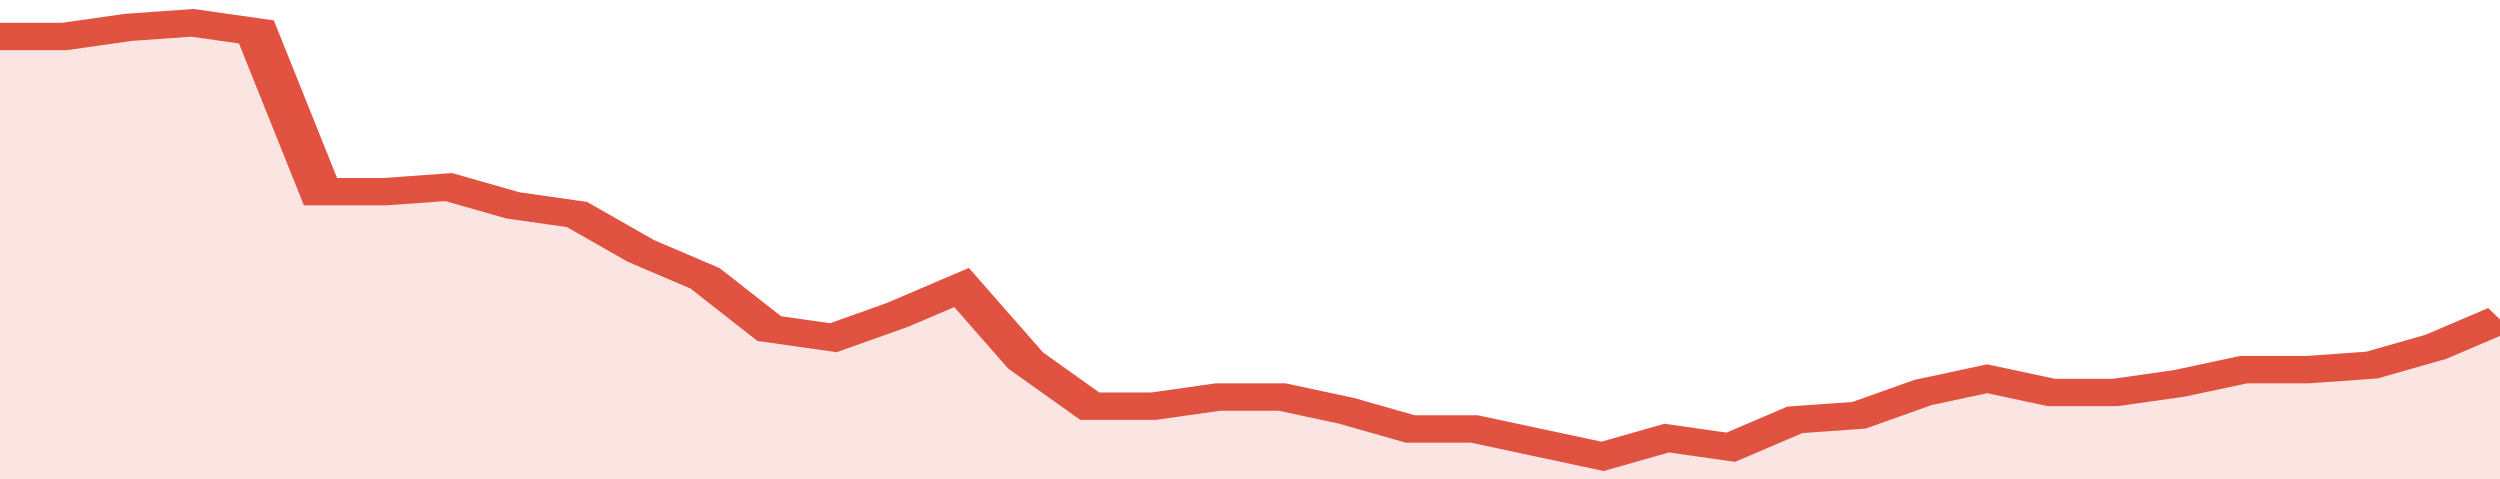
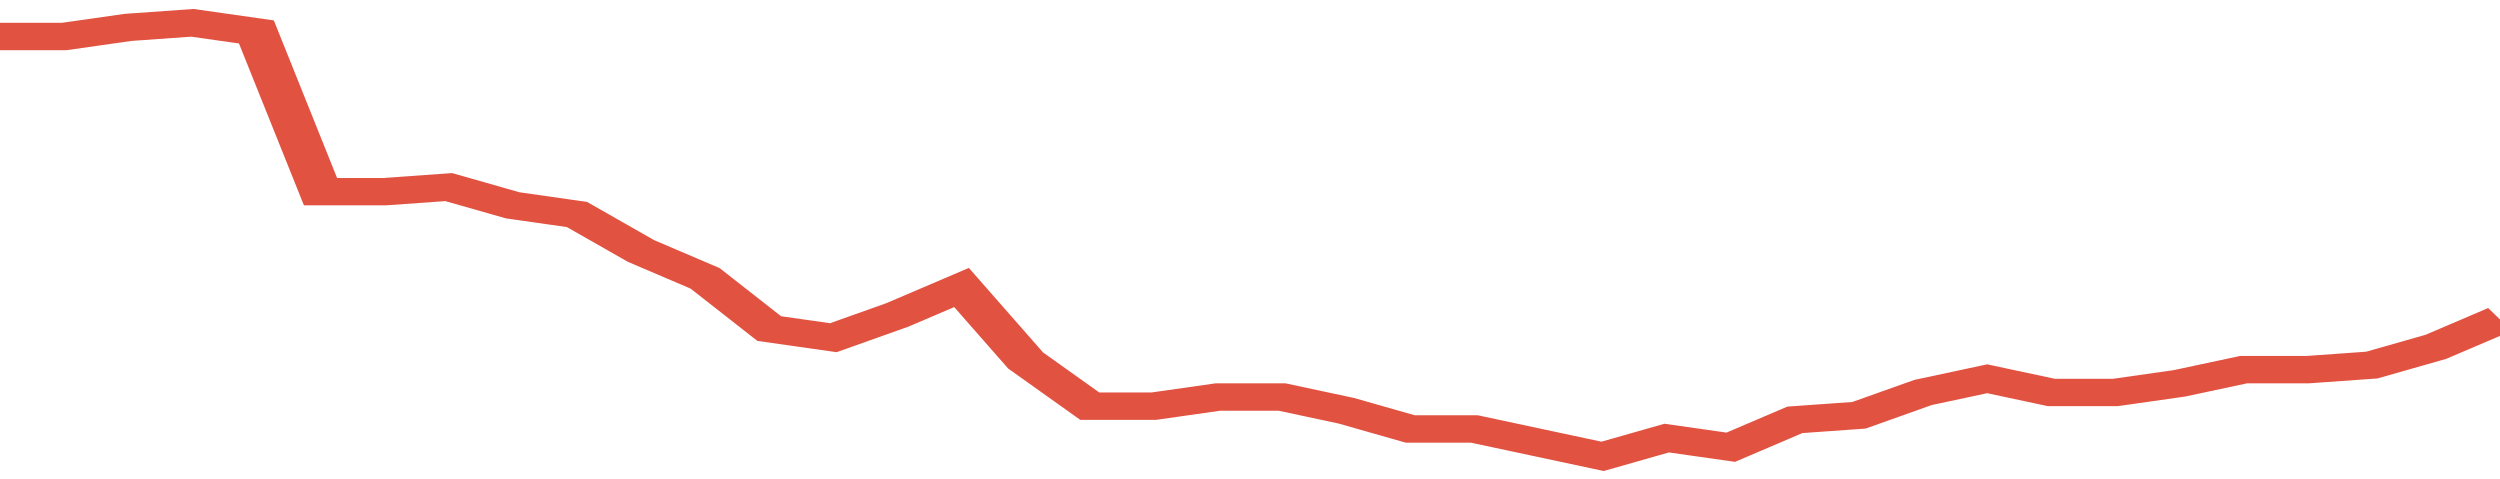
<svg xmlns="http://www.w3.org/2000/svg" viewBox="0 0 351 105" width="120" height="23" preserveAspectRatio="none">
  <polyline fill="none" stroke="#E15241" stroke-width="6" points="0, 8 9, 8 18, 6 27, 5 36, 7 45, 42 54, 42 63, 41 72, 45 81, 47 90, 55 99, 61 108, 72 117, 74 126, 69 135, 63 144, 79 153, 89 162, 89 171, 87 180, 87 189, 90 198, 94 207, 94 216, 97 225, 100 234, 96 243, 98 252, 92 261, 91 270, 86 279, 83 288, 86 297, 86 306, 84 315, 81 324, 81 333, 80 342, 76 351, 70 351, 70 "> </polyline>
-   <polygon fill="#E15241" opacity="0.15" points="0, 105 0, 8 9, 8 18, 6 27, 5 36, 7 45, 42 54, 42 63, 41 72, 45 81, 47 90, 55 99, 61 108, 72 117, 74 126, 69 135, 63 144, 79 153, 89 162, 89 171, 87 180, 87 189, 90 198, 94 207, 94 216, 97 225, 100 234, 96 243, 98 252, 92 261, 91 270, 86 279, 83 288, 86 297, 86 306, 84 315, 81 324, 81 333, 80 342, 76 351, 70 351, 105 " />
</svg>